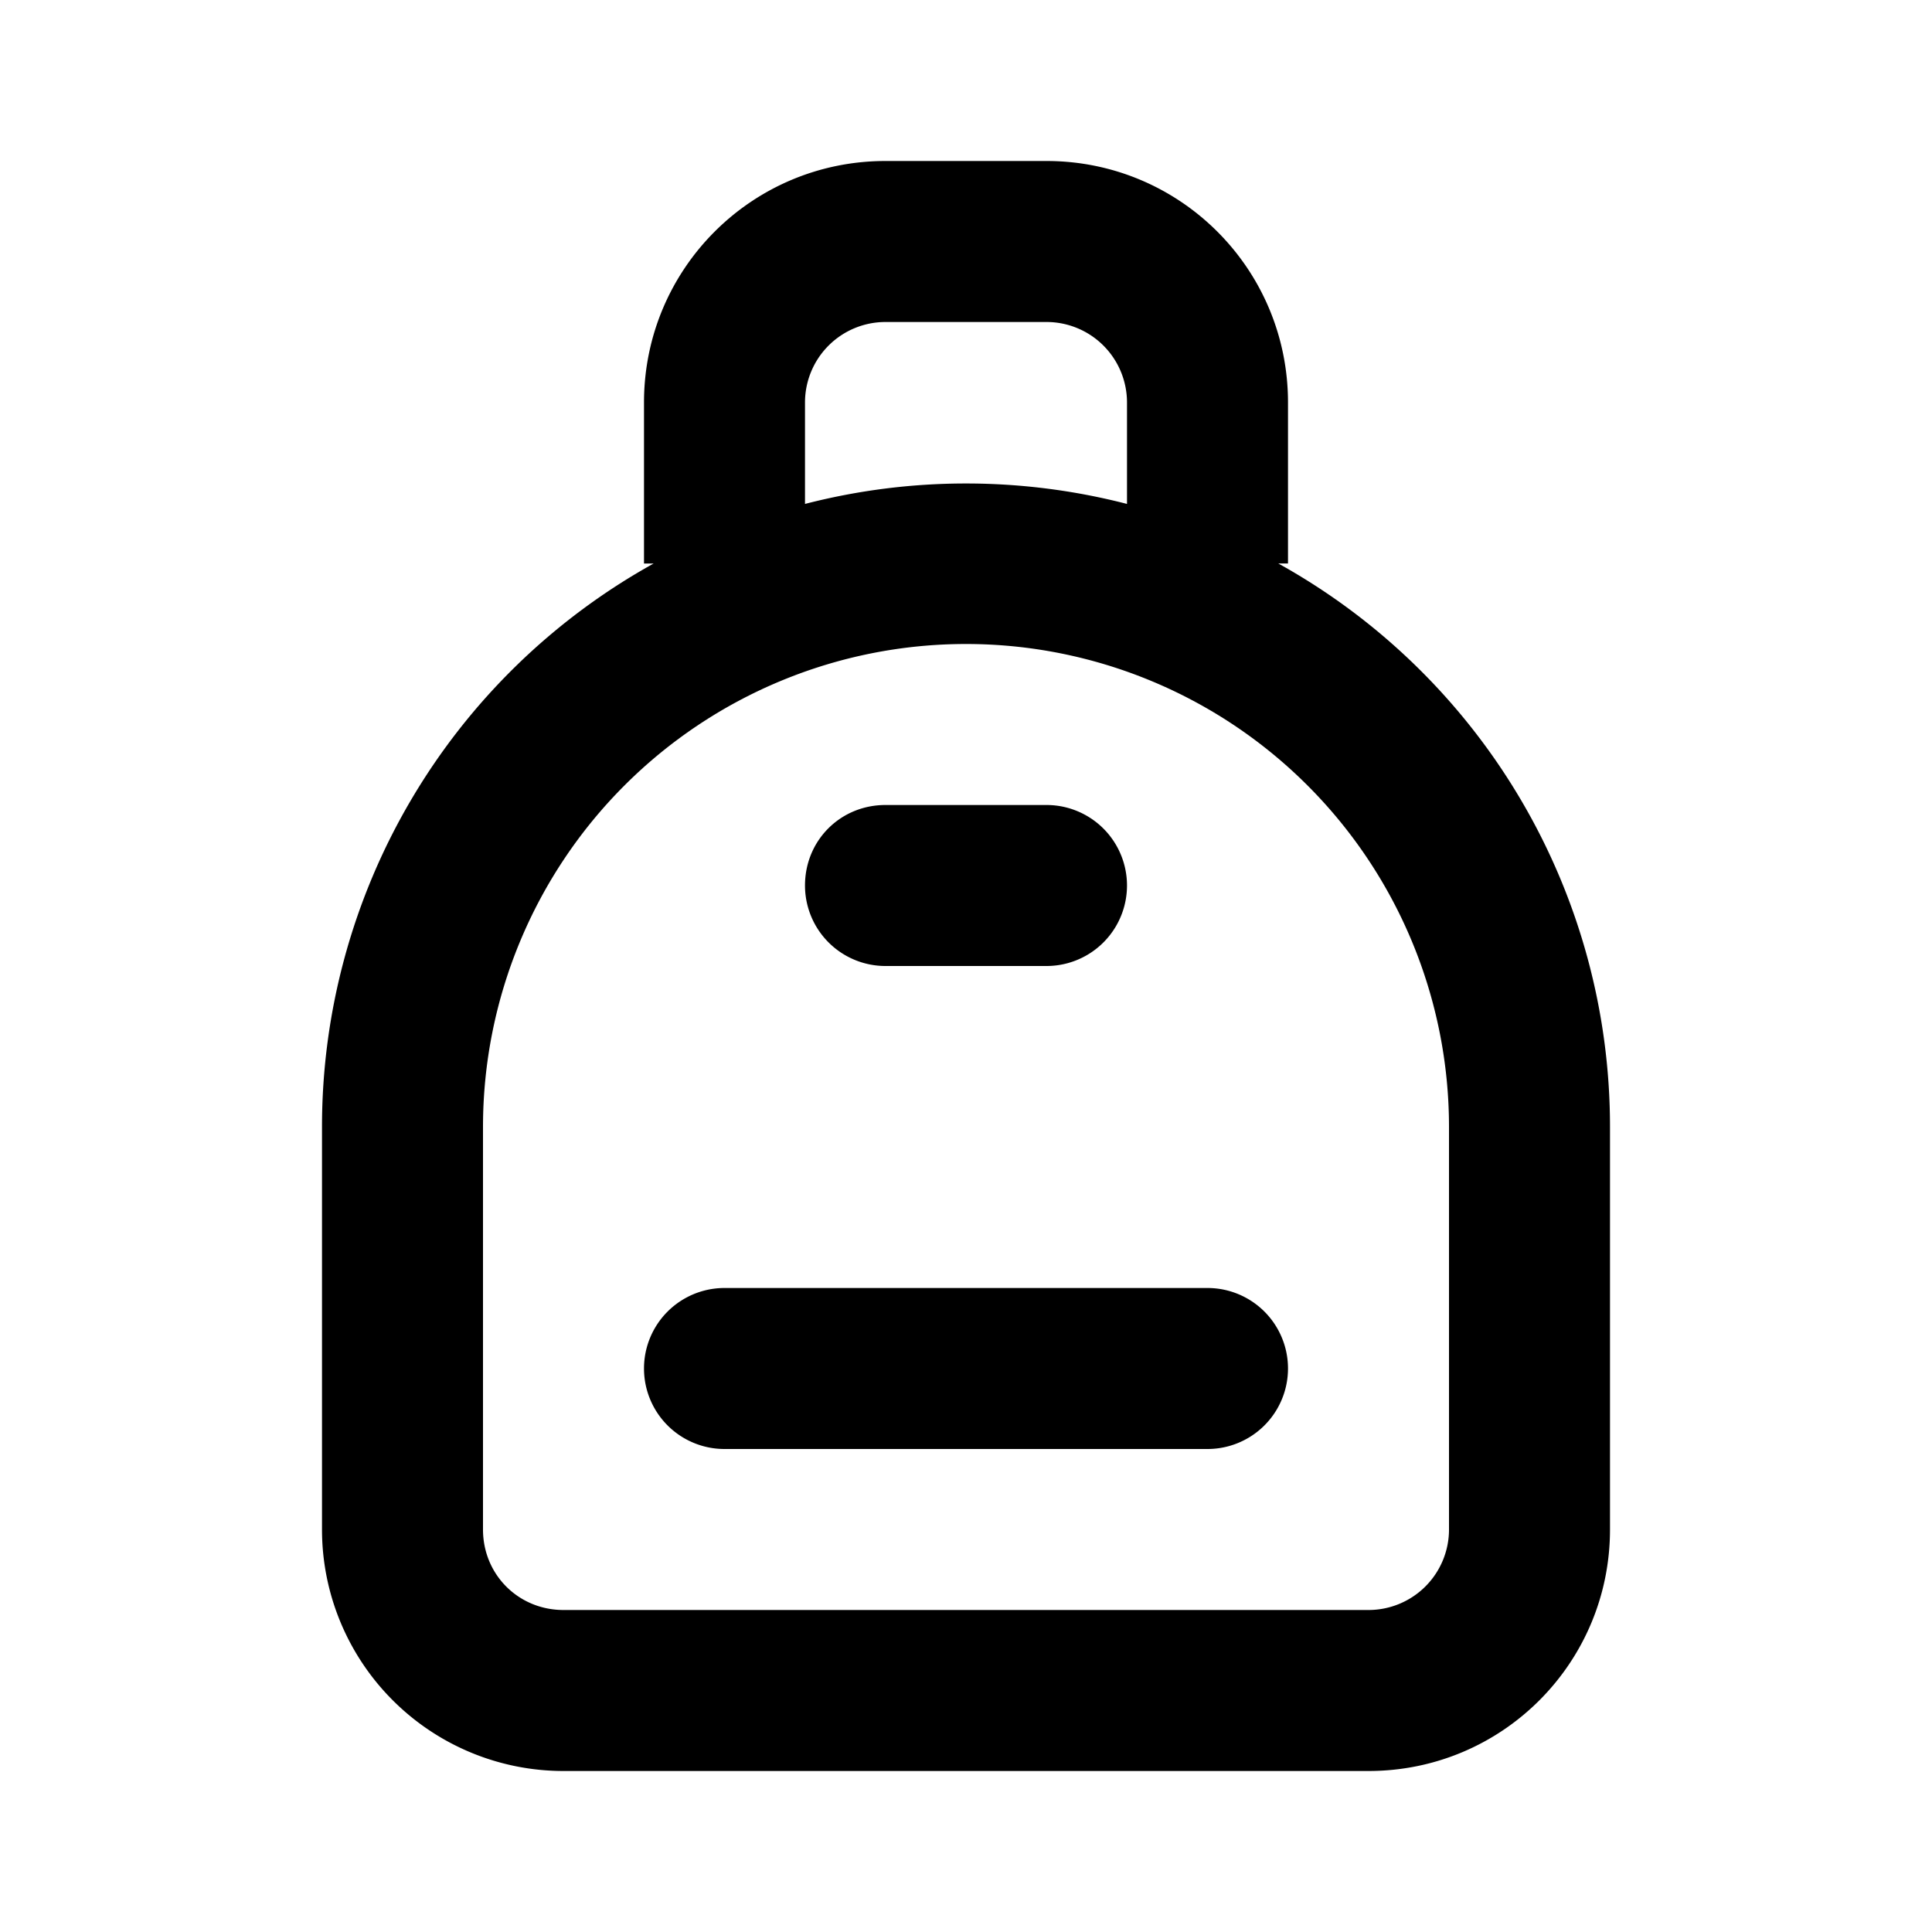
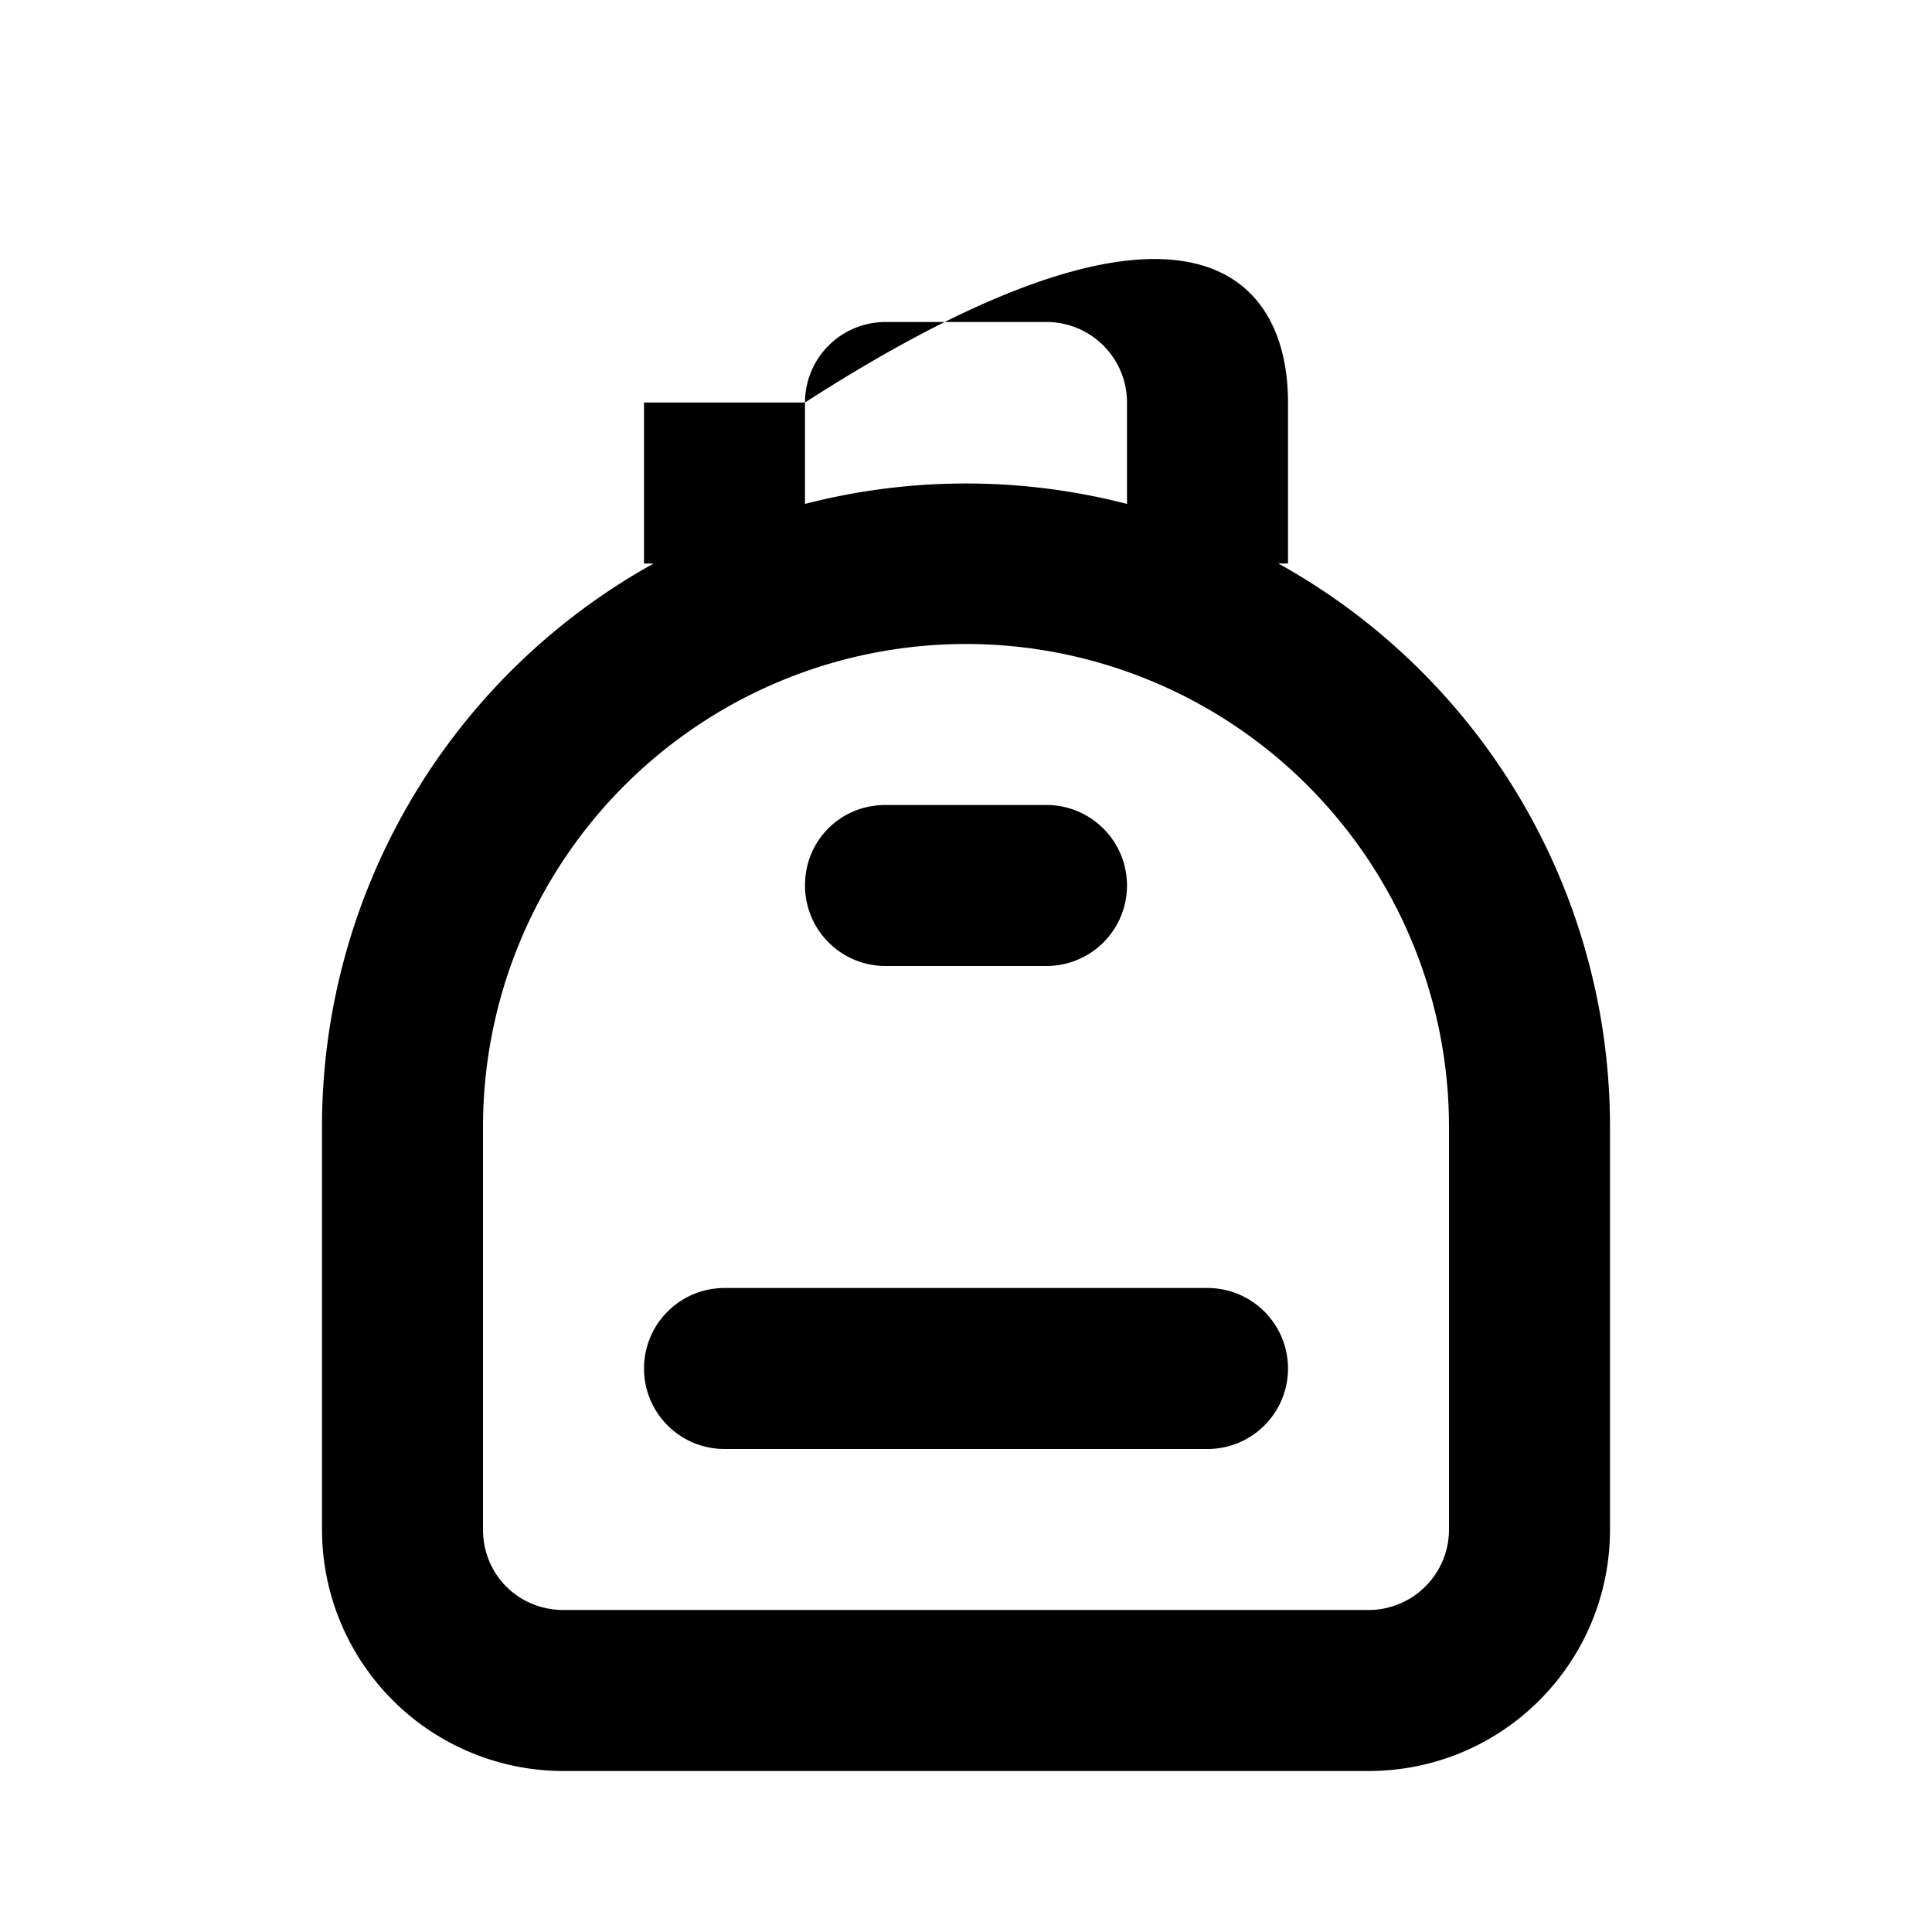
<svg xmlns="http://www.w3.org/2000/svg" width="12" height="12" viewBox="0 0 12 12">
-   <path d="M5 5.5c0-.28.22-.5.5-.5h1a.5.5 0 0 1 0 1h-1a.5.5 0 0 1-.5-.5ZM4.5 8a.5.5 0 0 0 0 1h3a.5.5 0 0 0 0-1h-3Zm-.44-4.5H4v-1C4 1.67 4.67 1 5.5 1h1C7.33 1 8 1.67 8 2.5v1h-.06A4 4 0 0 1 10 7v2.5c0 .83-.67 1.5-1.5 1.5h-5A1.5 1.5 0 0 1 2 9.5V7a4 4 0 0 1 2.06-3.5Zm.94-1v.63a4 4 0 0 1 2 0V2.5a.5.5 0 0 0-.5-.5h-1a.5.5 0 0 0-.5.5ZM3 7v2.5c0 .28.22.5.5.5h5a.5.5 0 0 0 .5-.5V7a3 3 0 0 0-6 0Z" />
+   <path d="M5 5.5c0-.28.22-.5.5-.5h1a.5.5 0 0 1 0 1h-1a.5.5 0 0 1-.5-.5ZM4.5 8a.5.5 0 0 0 0 1h3a.5.5 0 0 0 0-1h-3Zm-.44-4.5H4v-1h1C7.33 1 8 1.67 8 2.5v1h-.06A4 4 0 0 1 10 7v2.5c0 .83-.67 1.5-1.5 1.5h-5A1.5 1.5 0 0 1 2 9.5V7a4 4 0 0 1 2.06-3.5Zm.94-1v.63a4 4 0 0 1 2 0V2.5a.5.5 0 0 0-.5-.5h-1a.5.5 0 0 0-.5.5ZM3 7v2.5c0 .28.22.5.5.5h5a.5.5 0 0 0 .5-.5V7a3 3 0 0 0-6 0Z" />
</svg>